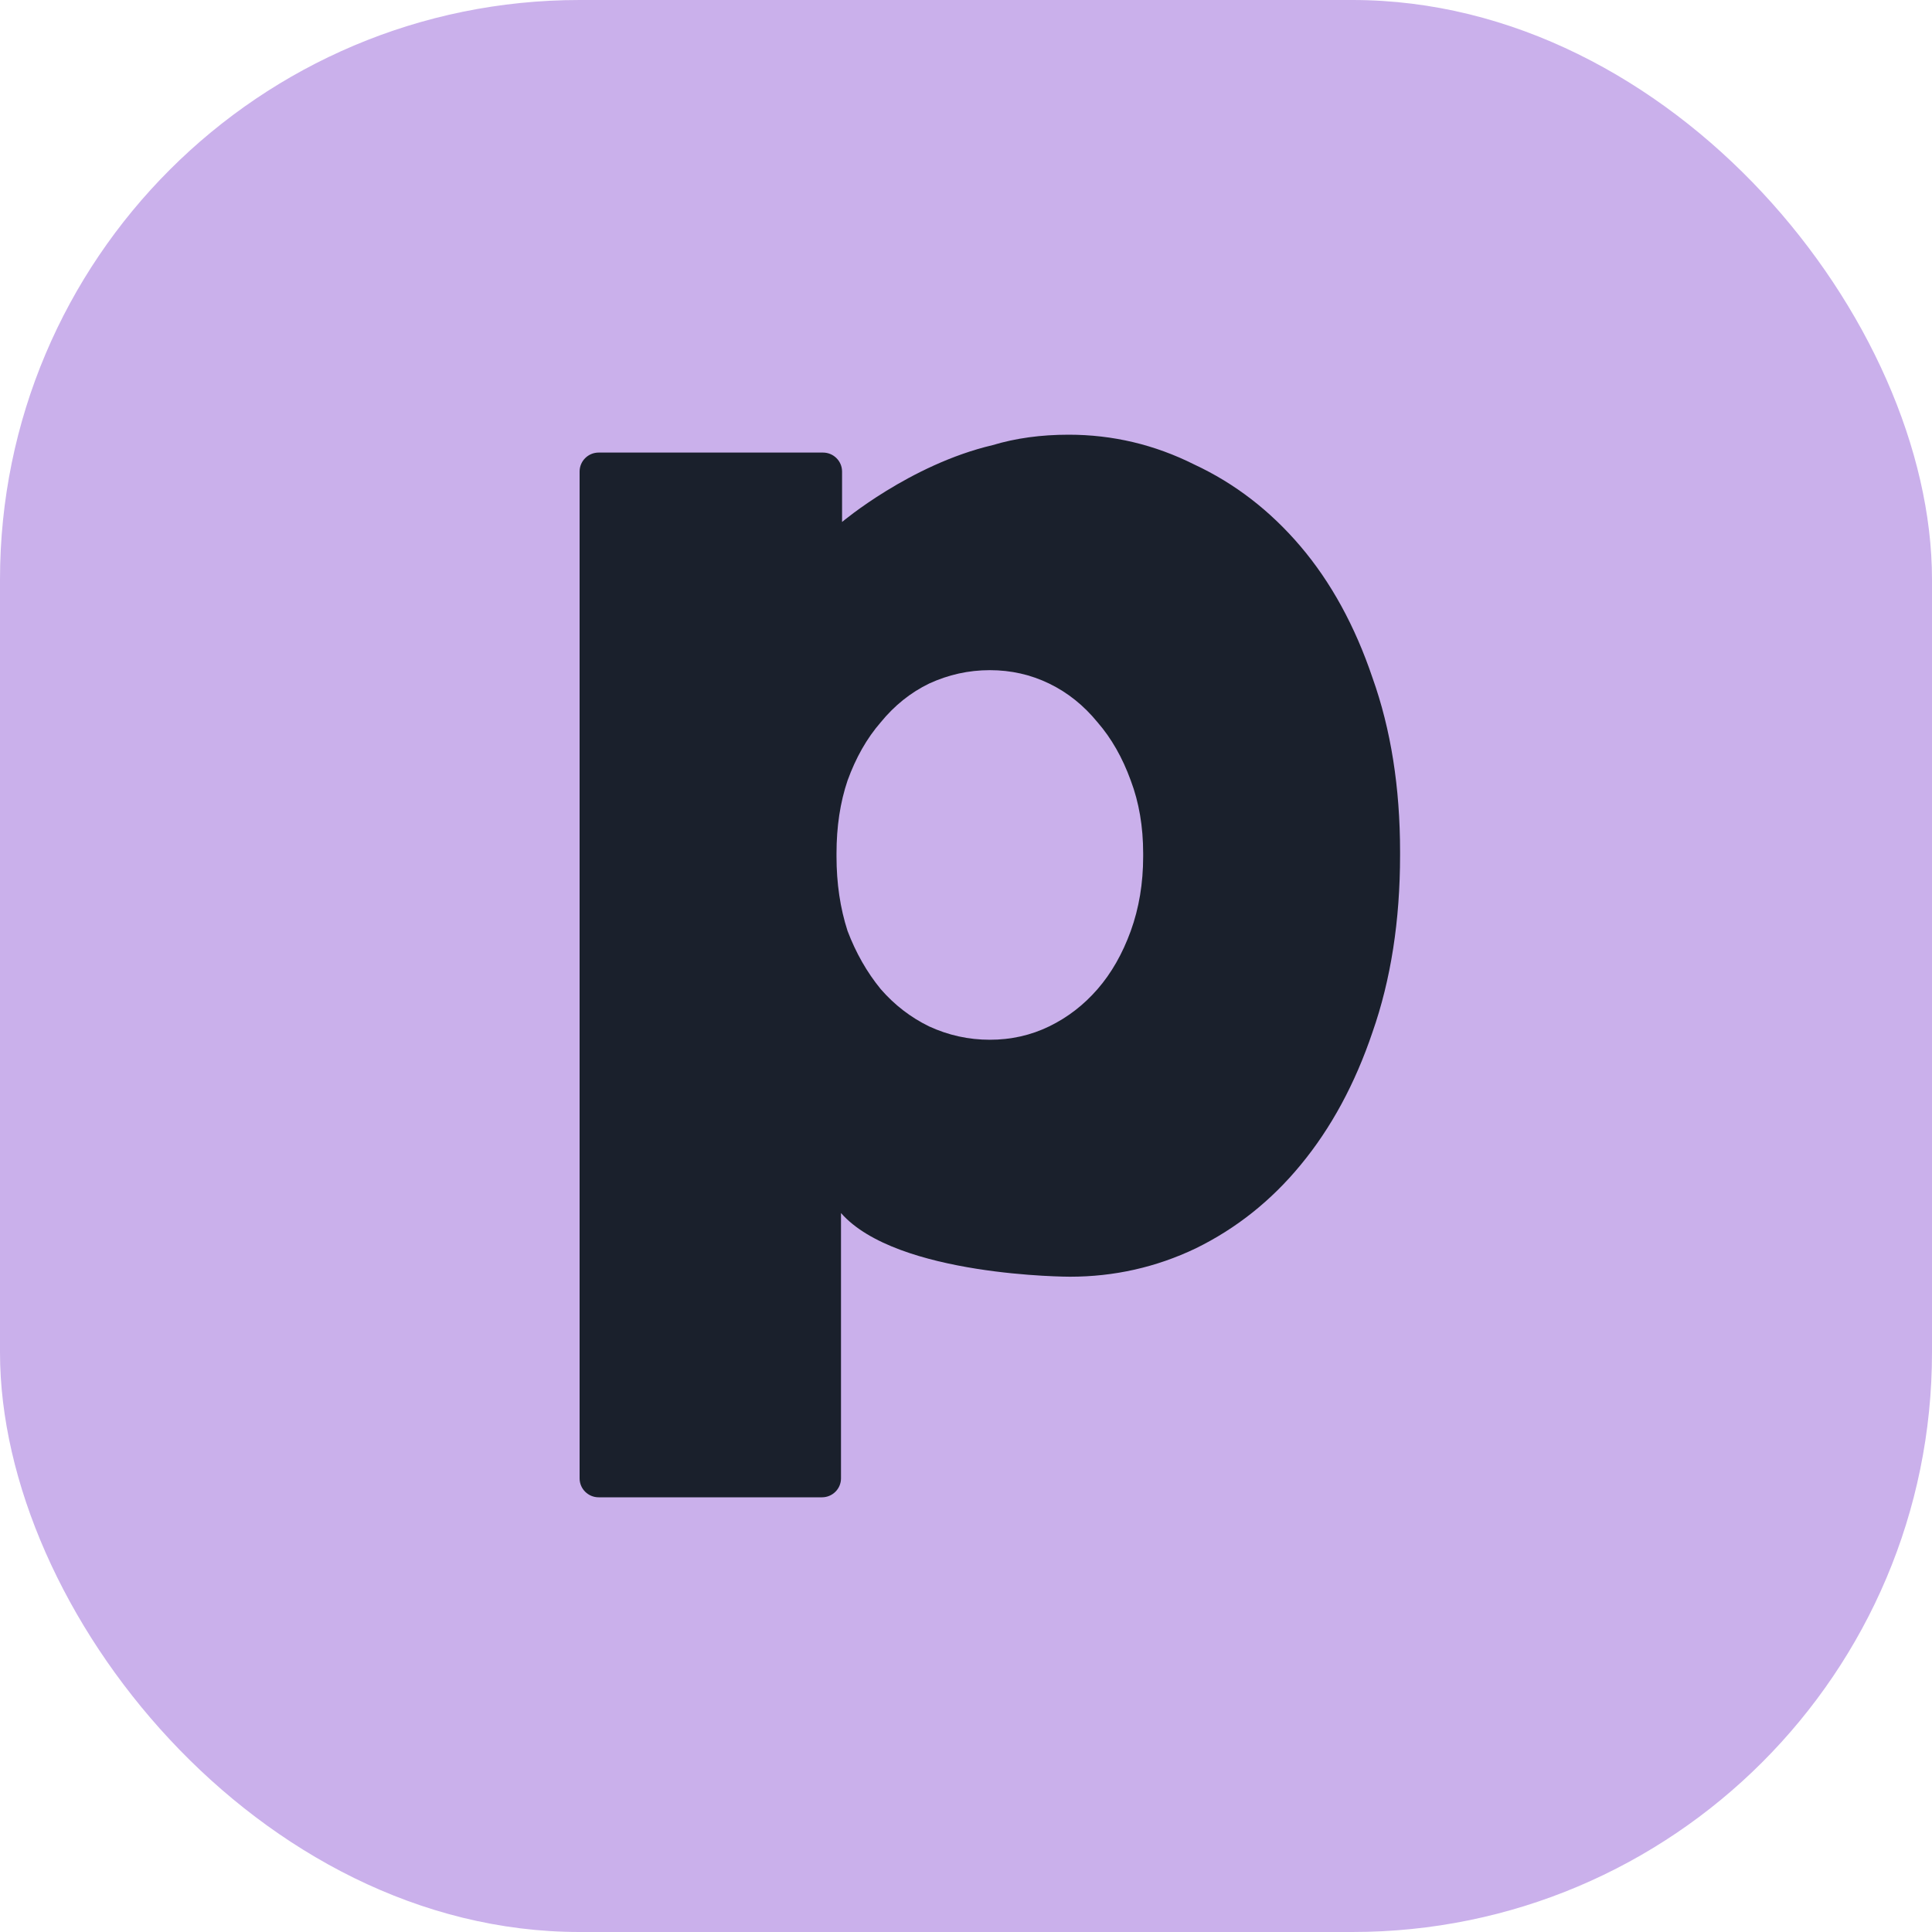
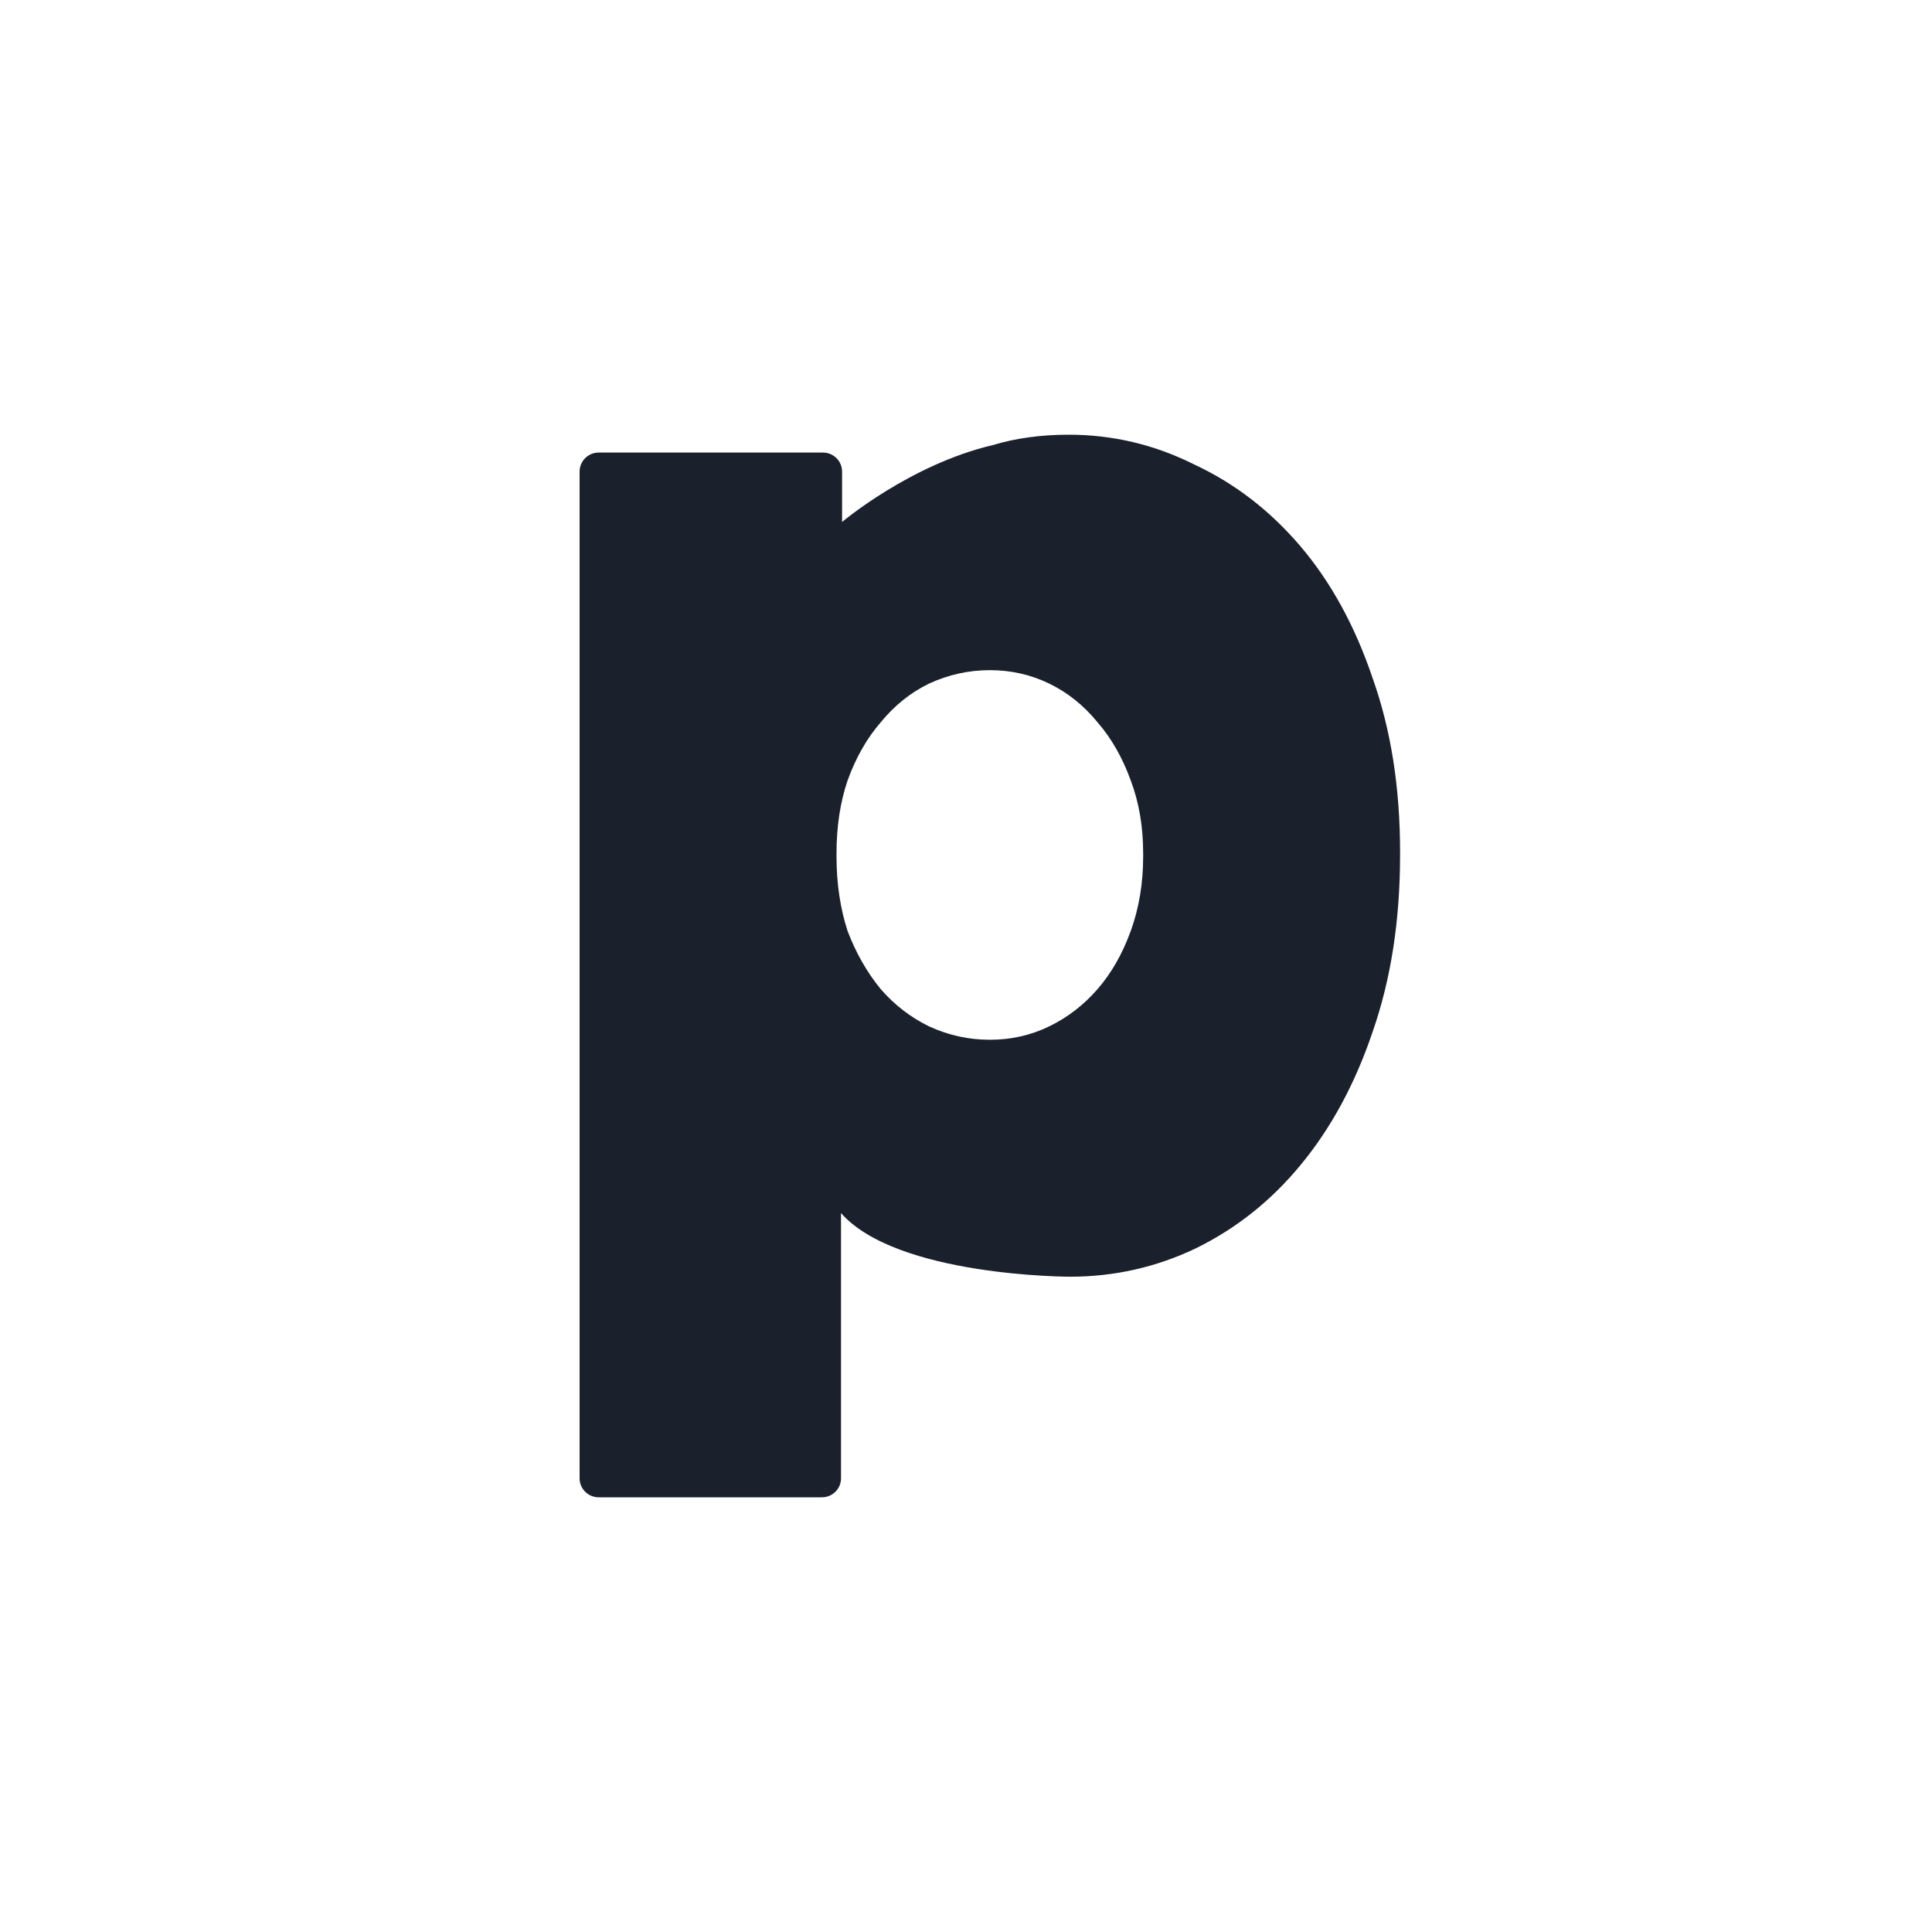
<svg xmlns="http://www.w3.org/2000/svg" width="40" height="40" viewBox="0 0 40 40" fill="none">
-   <rect width="40" height="40" rx="12" fill="#CAB0EB" />
  <path fill-rule="evenodd" clip-rule="evenodd" d="M12 9.763C12 9.546 12.177 9.37 12.394 9.37H17.039C17.257 9.37 17.434 9.546 17.434 9.763V10.807C17.434 10.807 18.843 9.617 20.551 9.216C21.027 9.072 21.552 9 22.124 9C23.039 9 23.906 9.206 24.726 9.617C25.565 10.008 26.299 10.574 26.928 11.314C27.557 12.055 28.053 12.96 28.415 14.03C28.797 15.099 28.987 16.302 28.987 17.64V17.701C28.987 19.059 28.797 20.283 28.415 21.373C28.053 22.443 27.557 23.358 26.928 24.119C26.318 24.86 25.594 25.436 24.755 25.847C23.935 26.238 23.067 26.433 22.152 26.433C22.152 26.433 18.572 26.433 17.412 25.115V30.608C17.412 30.824 17.236 31 17.018 31H12.394C12.177 31 12 30.824 12 30.608V9.763ZM21.723 21.25C21.342 21.435 20.932 21.527 20.494 21.527C20.055 21.527 19.636 21.435 19.235 21.25C18.854 21.064 18.52 20.807 18.234 20.478C17.948 20.129 17.72 19.727 17.548 19.275C17.395 18.802 17.319 18.288 17.319 17.732V17.67C17.319 17.115 17.395 16.611 17.548 16.159C17.72 15.685 17.948 15.284 18.234 14.955C18.52 14.605 18.854 14.338 19.235 14.153C19.636 13.968 20.055 13.875 20.494 13.875C20.932 13.875 21.342 13.968 21.723 14.153C22.105 14.338 22.438 14.605 22.724 14.955C23.01 15.284 23.239 15.685 23.411 16.159C23.582 16.611 23.668 17.115 23.668 17.67V17.732C23.668 18.288 23.582 18.802 23.411 19.275C23.239 19.748 23.01 20.149 22.724 20.478C22.438 20.807 22.105 21.064 21.723 21.25Z" fill="#1A202C" />
</svg>